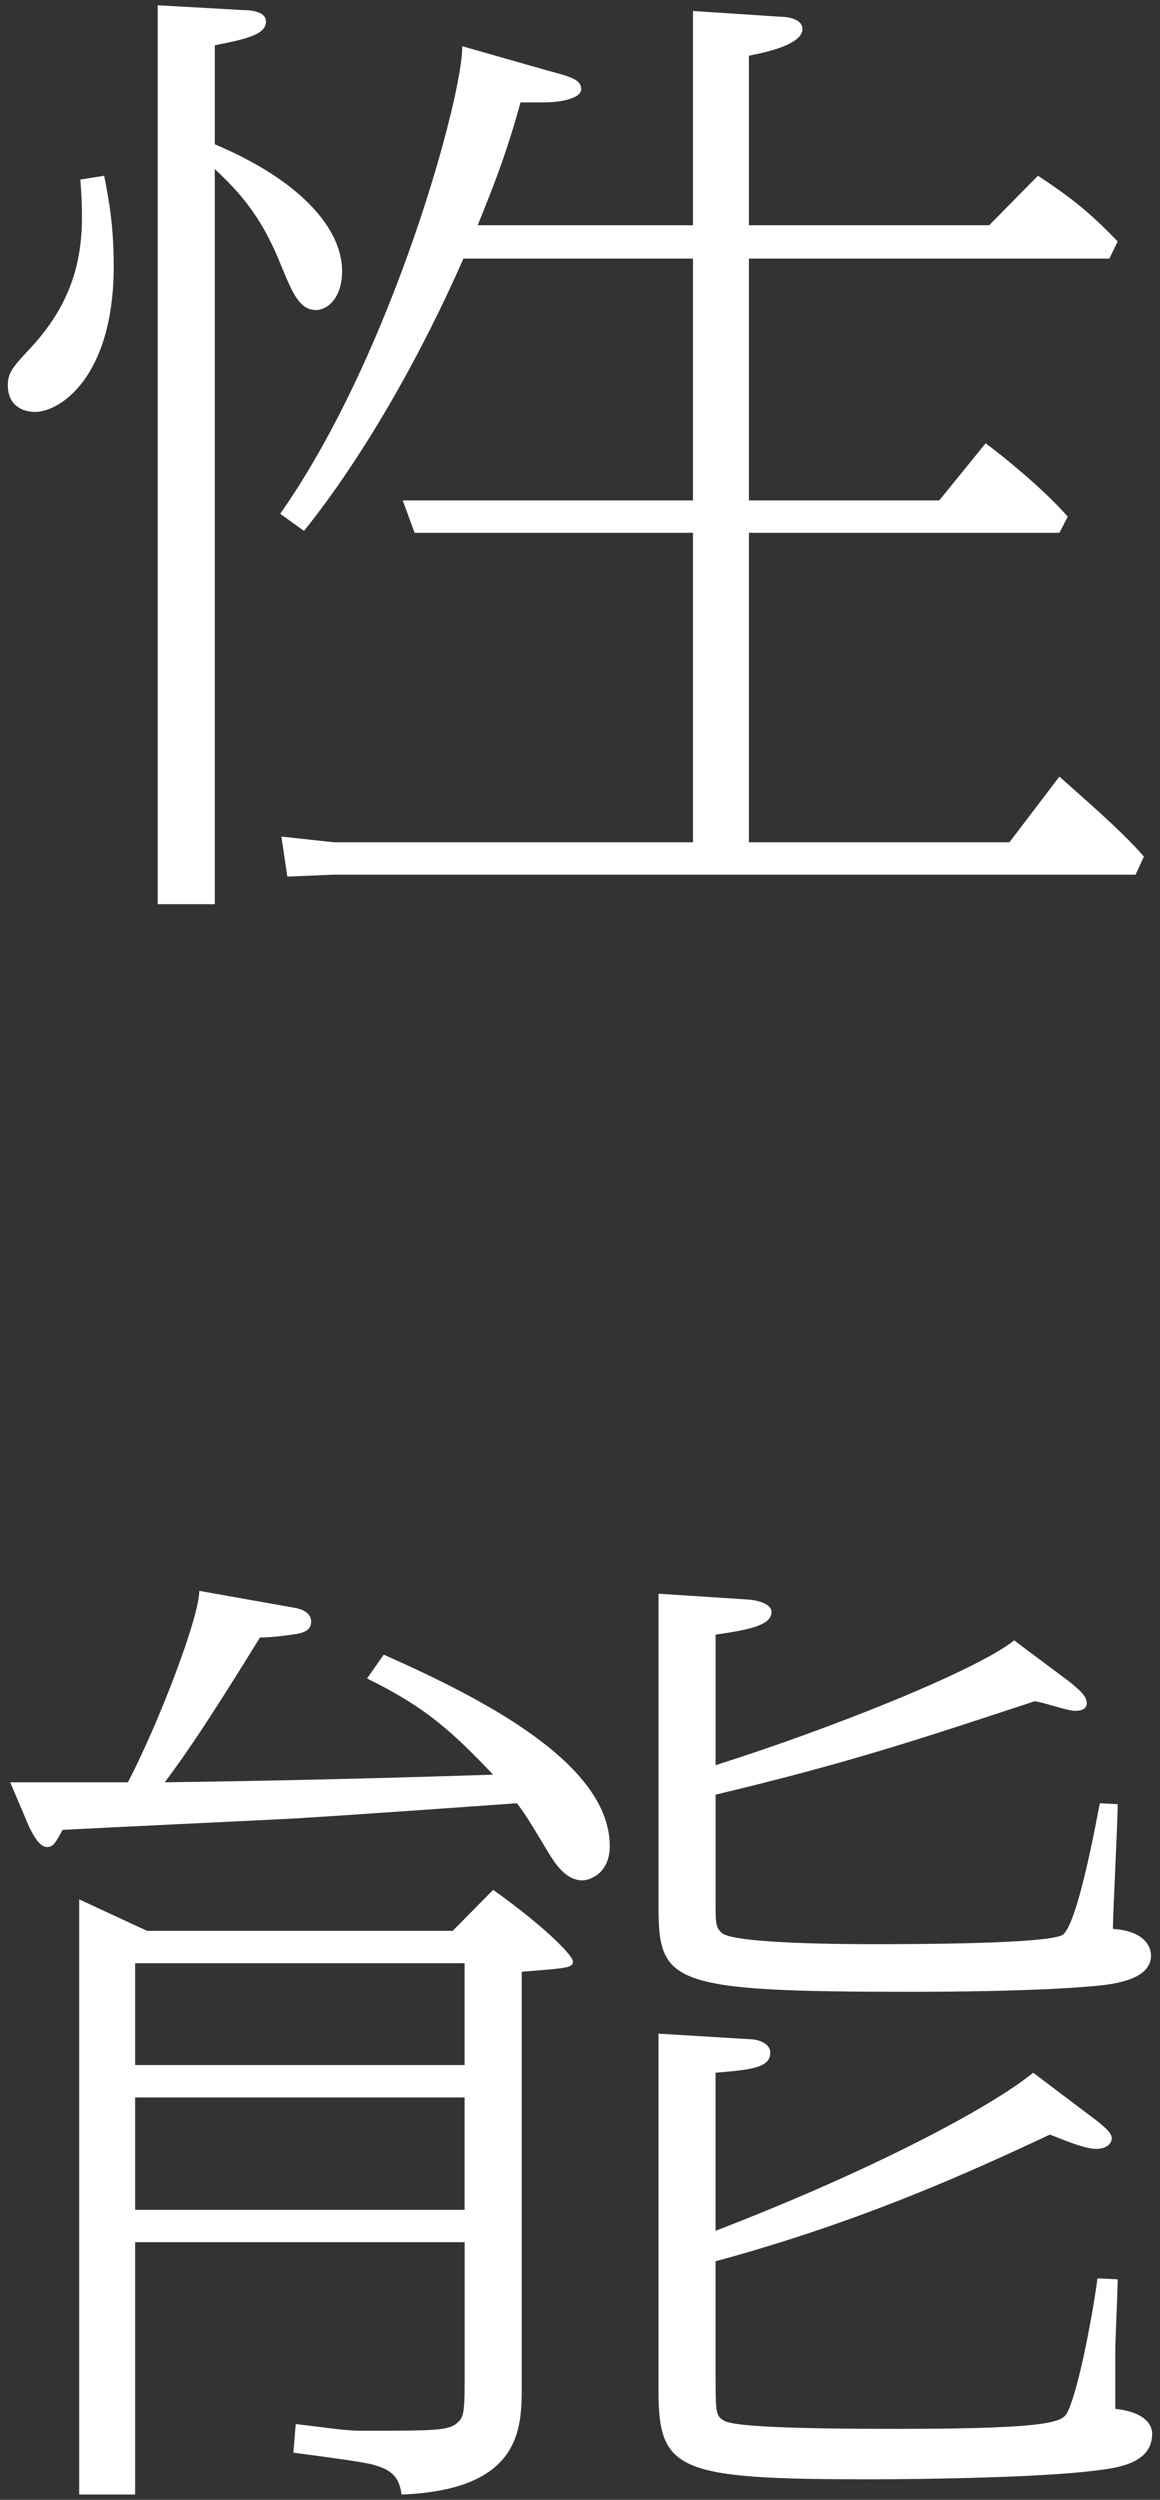
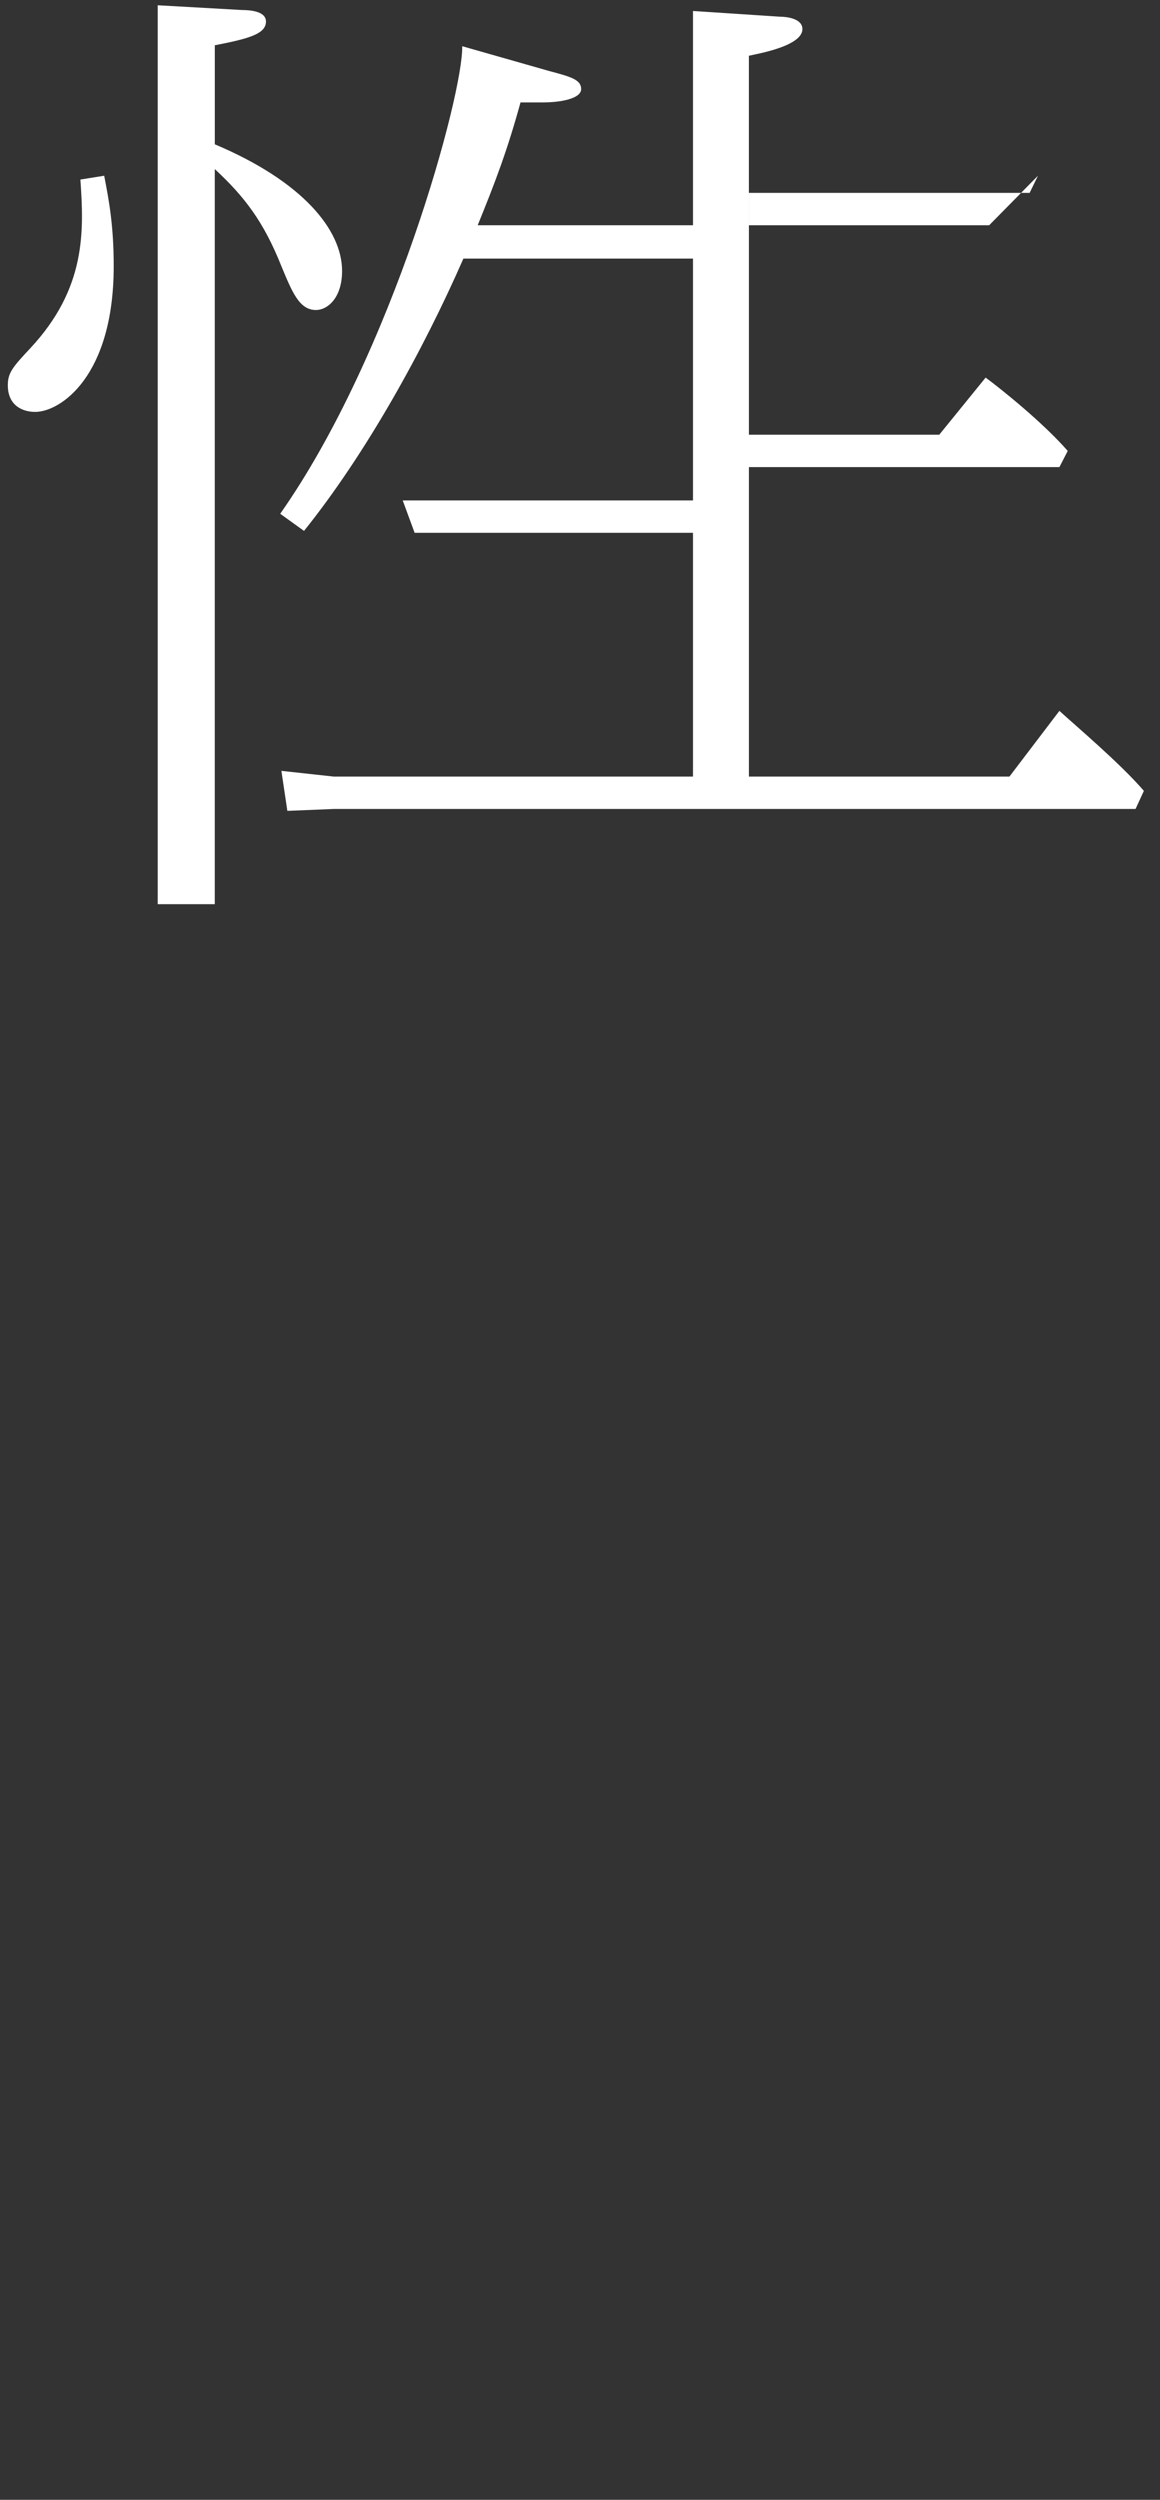
<svg xmlns="http://www.w3.org/2000/svg" version="1.1" id="レイヤー_1" x="0px" y="0px" viewBox="0 0 39 84" style="enable-background:new 0 0 39 84;" xml:space="preserve">
  <rect x="0" y="0" width="39" height="84" fill="#333333" stroke="none" />
  <g>
    <g>
-       <path style="fill:#FFFFFF;" d="M3.503,5.905c0.16,0.832,0.32,1.664,0.32,3.04c0,3.712-1.8,4.896-2.64,4.896    c-0.44,0-0.92-0.224-0.92-0.896c0-0.416,0.16-0.608,0.76-1.248c1.88-2.016,1.8-3.936,1.68-5.664L3.503,5.905z M7.222,30.383h-1.92    V0.177l2.84,0.16c0.24,0,0.8,0.032,0.8,0.384c0,0.416-0.56,0.576-1.72,0.8v3.328c2.959,1.248,4.279,2.88,4.279,4.256    c0,0.896-0.48,1.312-0.88,1.312c-0.56,0-0.8-0.608-1.16-1.472c-0.6-1.504-1.24-2.336-2.24-3.264V30.383z M23.299,7.569V0.369    l2.919,0.192c0.24,0,0.76,0.064,0.76,0.416c0,0.576-1.52,0.832-1.8,0.896v5.696h8.079l1.64-1.664    c1.16,0.768,1.72,1.216,2.68,2.208l-0.28,0.576H25.179v8.127h6.399l1.56-1.92c0.52,0.384,1.92,1.504,2.76,2.464l-0.28,0.544    H25.179v10.399h8.759l1.68-2.208c0.56,0.512,2.04,1.76,2.84,2.688l-0.28,0.608H11.221l-1.56,0.064l-0.2-1.344l1.76,0.192h12.078    V17.904h-9.359l-0.4-1.088h9.759V8.689h-7.719c-1.36,3.104-3.28,6.56-5.359,9.151l-0.8-0.576    c3.799-5.408,6.159-14.143,6.119-15.711l2.919,0.832c0.72,0.192,1.08,0.288,1.08,0.608s-0.68,0.448-1.28,0.448H17.5    c-0.44,1.6-0.84,2.656-1.44,4.128H23.299z" />
-       <path style="fill:#FFFFFF;" d="M12.901,55.601c3.399,1.504,7.599,3.68,7.599,6.432c0,0.928-0.68,1.152-0.92,1.152    c-0.56,0-0.92-0.576-1.12-0.896c-0.6-0.992-0.72-1.216-1.08-1.696c-1.8,0.128-5.359,0.384-7.479,0.512    c-1.2,0.064-6.679,0.32-7.799,0.384c-0.24,0.448-0.32,0.576-0.52,0.576c-0.24,0-0.44-0.352-0.6-0.672l-0.64-1.504h3.959    c1.08-2.08,2.399-5.568,2.399-6.432l3.24,0.576c0.32,0.064,0.52,0.224,0.52,0.448c0,0.256-0.16,0.352-0.44,0.416    c-0.2,0.032-0.84,0.128-1.28,0.128c-1.76,2.848-2.44,3.84-3.199,4.864c2.56-0.032,6.079-0.096,11.038-0.256    c-1.4-1.472-2.28-2.272-4.239-3.232L12.901,55.601z M15.221,64.88l1.36-1.376c1.92,1.376,2.68,2.24,2.68,2.4    c0,0.224-0.16,0.224-1.72,0.352v13.919c0,1.408,0,3.488-4.039,3.648c-0.08-0.608-0.36-0.832-0.92-0.992    c-0.28-0.096-1.76-0.288-2.719-0.416l0.08-0.96c1.12,0.128,1.64,0.224,2.2,0.224c2.719,0,3,0,3.319-0.352    c0.16-0.192,0.16-0.608,0.16-1.536v-4.448H4.543v8.479h-1.88V63.824l2.28,1.056H15.221z M4.543,69.392h11.078v-3.424H4.543V69.392    z M4.543,74.255h11.078V70.48H4.543V74.255z M35.937,56.497c0.4,0.32,0.6,0.512,0.6,0.736s-0.24,0.256-0.4,0.256    c-0.24,0-1.16-0.32-1.36-0.32c-3.799,1.248-6.159,2.048-10.718,3.136v3.616c0,0.704,0,0.832,0.2,1.024    c0.4,0.384,4.399,0.384,5.159,0.384c1.04,0,5.879,0,6.319-0.32c0.52-0.416,1.16-4.032,1.24-4.416l0.6,0.032    c0,0.672-0.16,3.616-0.16,4.192c1.04,0.064,1.28,0.576,1.28,0.896c0,0.768-1.12,0.928-1.6,0.992    c-0.56,0.064-2.4,0.224-6.519,0.224c-8.118,0-8.438-0.288-8.438-2.912V53.553l2.959,0.192c0.56,0.032,0.84,0.224,0.84,0.416    c0,0.48-0.84,0.608-1.88,0.768v4.384c3.759-1.184,8.759-3.168,10.038-4.192L35.937,56.497z M24.059,79.855    c0,1.216,0,1.344,0.32,1.504c0.56,0.256,4.279,0.256,5.879,0.256c5.279,0,5.479-0.256,5.639-0.576c0.4-0.832,0.88-3.52,1-4.48    l0.68,0.032c0,0.384-0.08,2.08-0.08,2.368v1.984c1.16,0.128,1.24,0.672,1.24,0.832c0,0.992-1.12,1.152-1.96,1.248    c-1.76,0.224-5.599,0.288-7.559,0.288c-6.479,0-7.079-0.288-7.079-3.008V68.336l3.159,0.192c0.32,0.032,0.6,0.192,0.6,0.448    c0,0.512-0.68,0.576-1.84,0.672v5.312c5.479-2.112,9.358-4.224,10.678-5.312l2.12,1.6c0.4,0.32,0.52,0.448,0.52,0.608    c0,0.192-0.2,0.352-0.52,0.352c-0.44,0-1.28-0.384-1.56-0.48c-2.399,1.12-6.159,2.88-11.238,4.256V79.855z" />
+       <path style="fill:#FFFFFF;" d="M3.503,5.905c0.16,0.832,0.32,1.664,0.32,3.04c0,3.712-1.8,4.896-2.64,4.896    c-0.44,0-0.92-0.224-0.92-0.896c0-0.416,0.16-0.608,0.76-1.248c1.88-2.016,1.8-3.936,1.68-5.664L3.503,5.905z M7.222,30.383h-1.92    V0.177l2.84,0.16c0.24,0,0.8,0.032,0.8,0.384c0,0.416-0.56,0.576-1.72,0.8v3.328c2.959,1.248,4.279,2.88,4.279,4.256    c0,0.896-0.48,1.312-0.88,1.312c-0.56,0-0.8-0.608-1.16-1.472c-0.6-1.504-1.24-2.336-2.24-3.264V30.383z M23.299,7.569V0.369    l2.919,0.192c0.24,0,0.76,0.064,0.76,0.416c0,0.576-1.52,0.832-1.8,0.896v5.696h8.079l1.64-1.664    l-0.28,0.576H25.179v8.127h6.399l1.56-1.92c0.52,0.384,1.92,1.504,2.76,2.464l-0.28,0.544    H25.179v10.399h8.759l1.68-2.208c0.56,0.512,2.04,1.76,2.84,2.688l-0.28,0.608H11.221l-1.56,0.064l-0.2-1.344l1.76,0.192h12.078    V17.904h-9.359l-0.4-1.088h9.759V8.689h-7.719c-1.36,3.104-3.28,6.56-5.359,9.151l-0.8-0.576    c3.799-5.408,6.159-14.143,6.119-15.711l2.919,0.832c0.72,0.192,1.08,0.288,1.08,0.608s-0.68,0.448-1.28,0.448H17.5    c-0.44,1.6-0.84,2.656-1.44,4.128H23.299z" />
    </g>
  </g>
</svg>